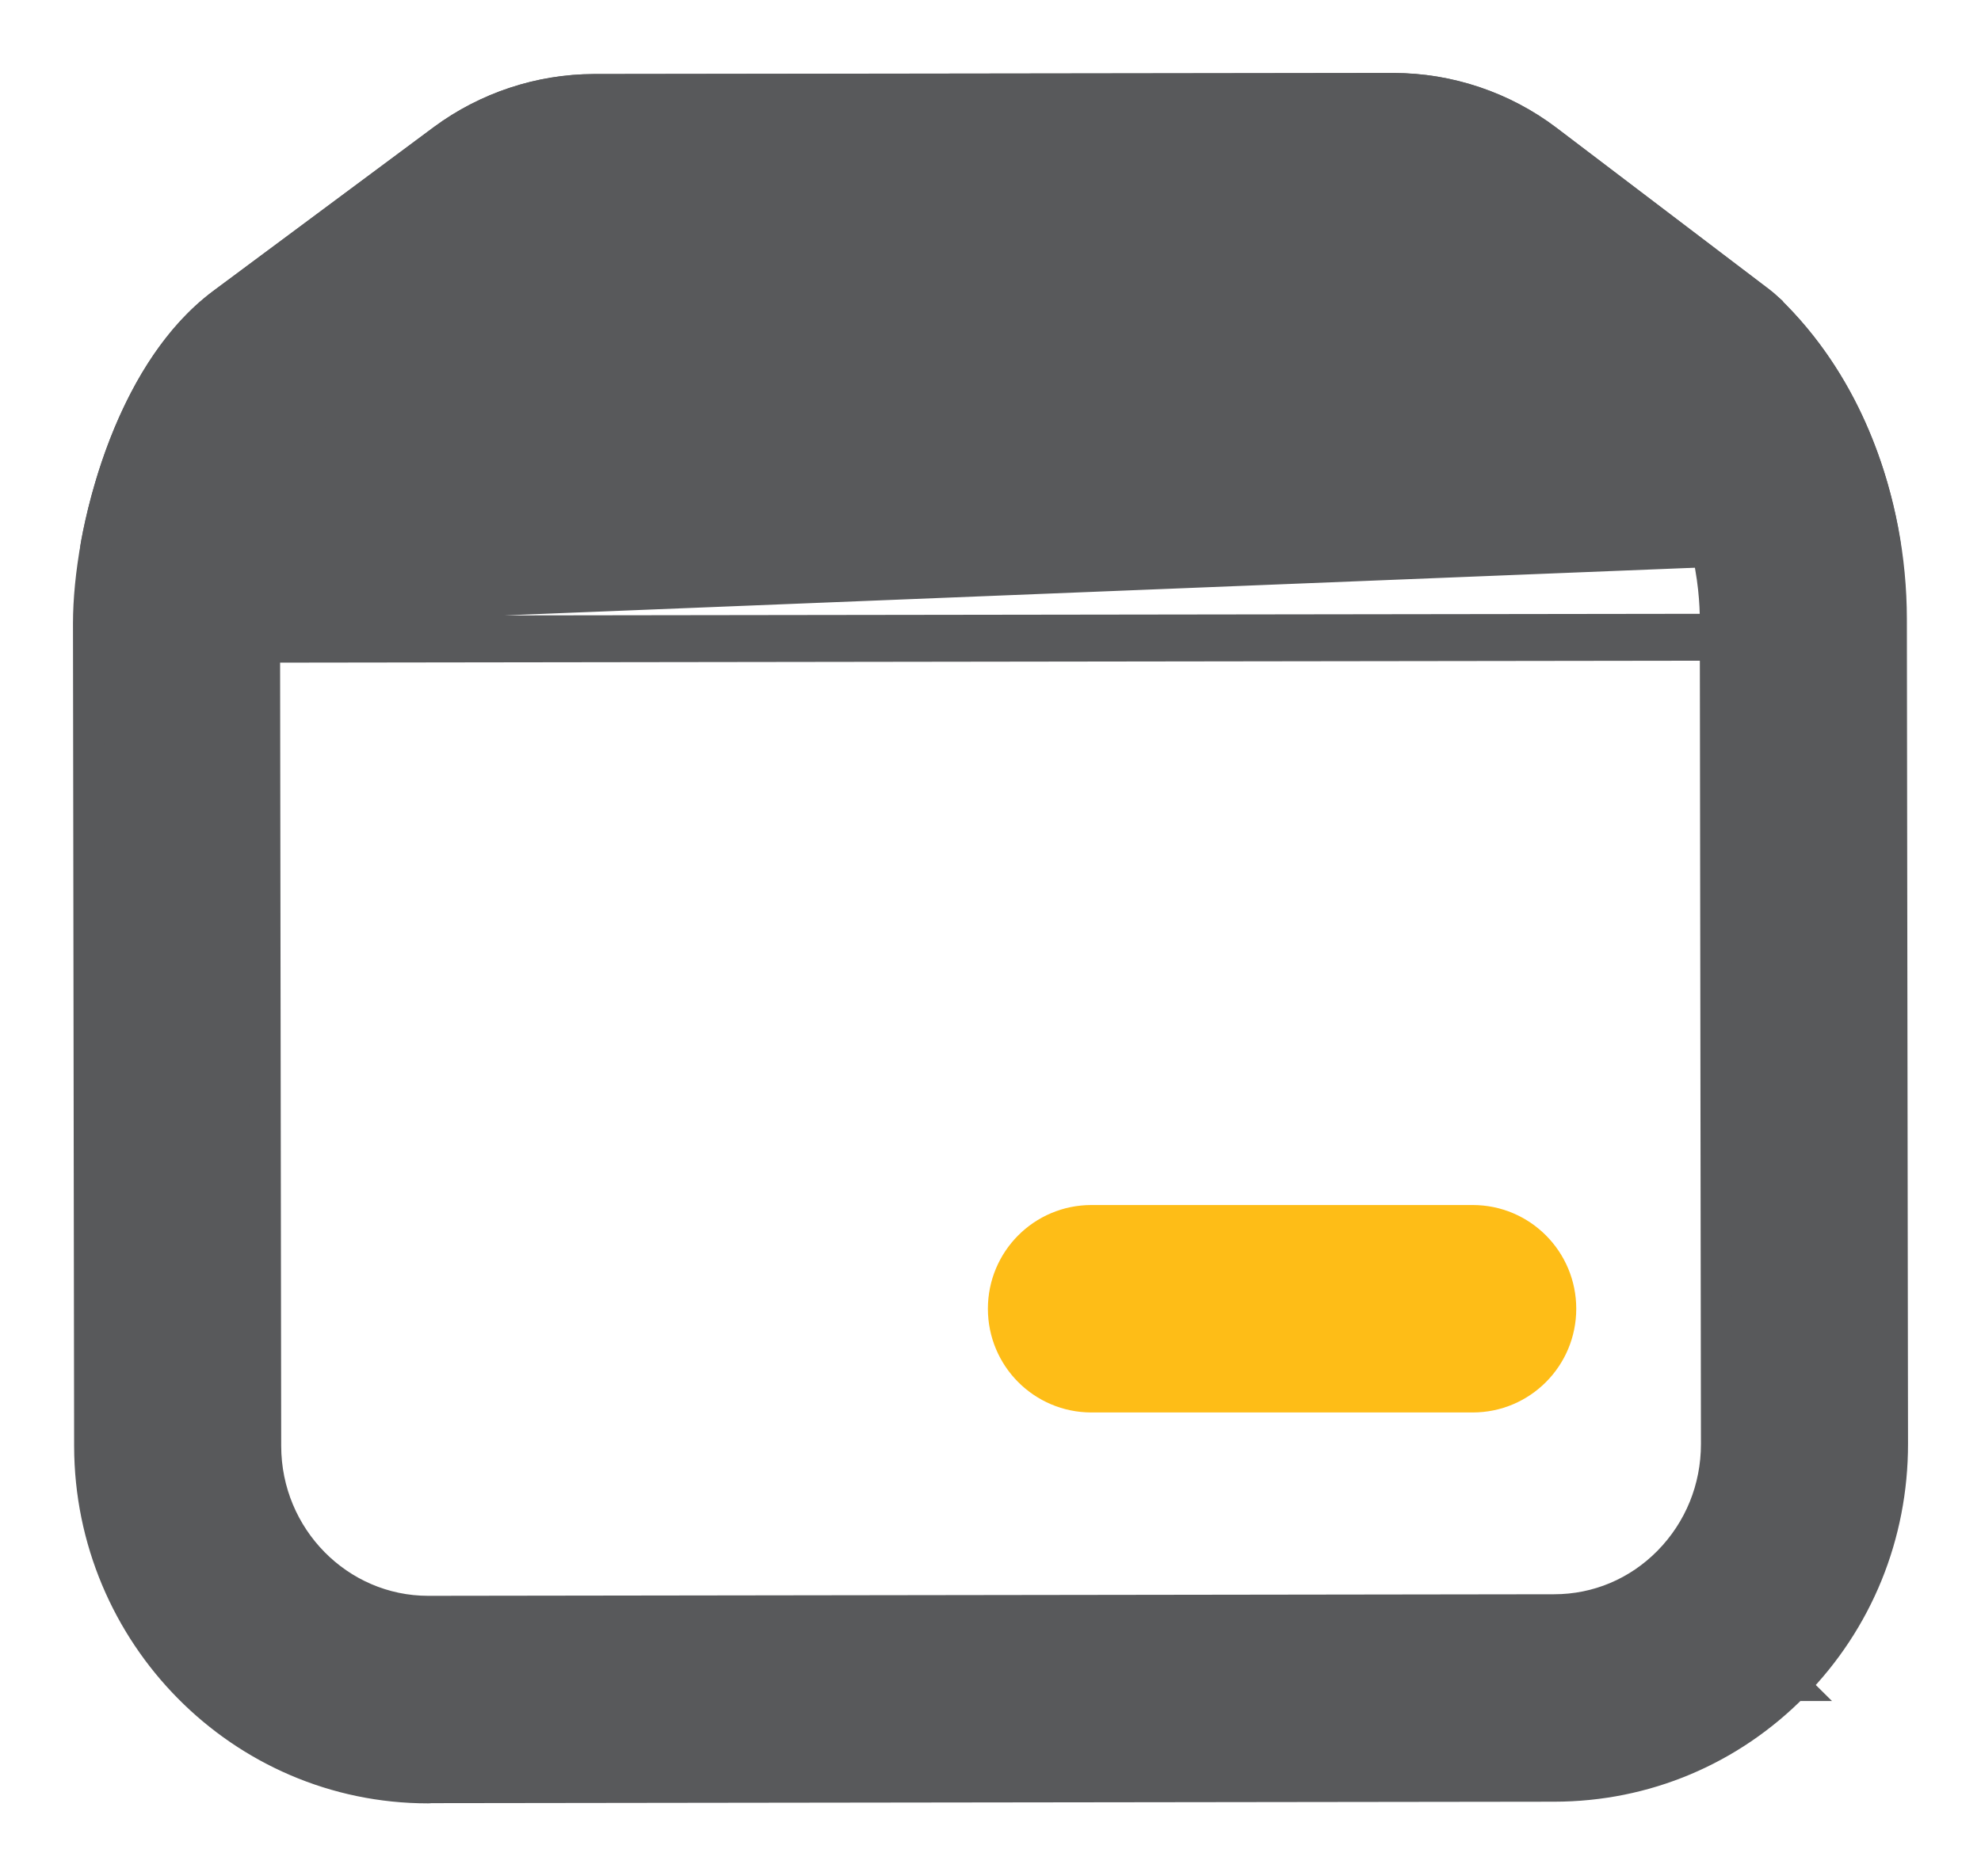
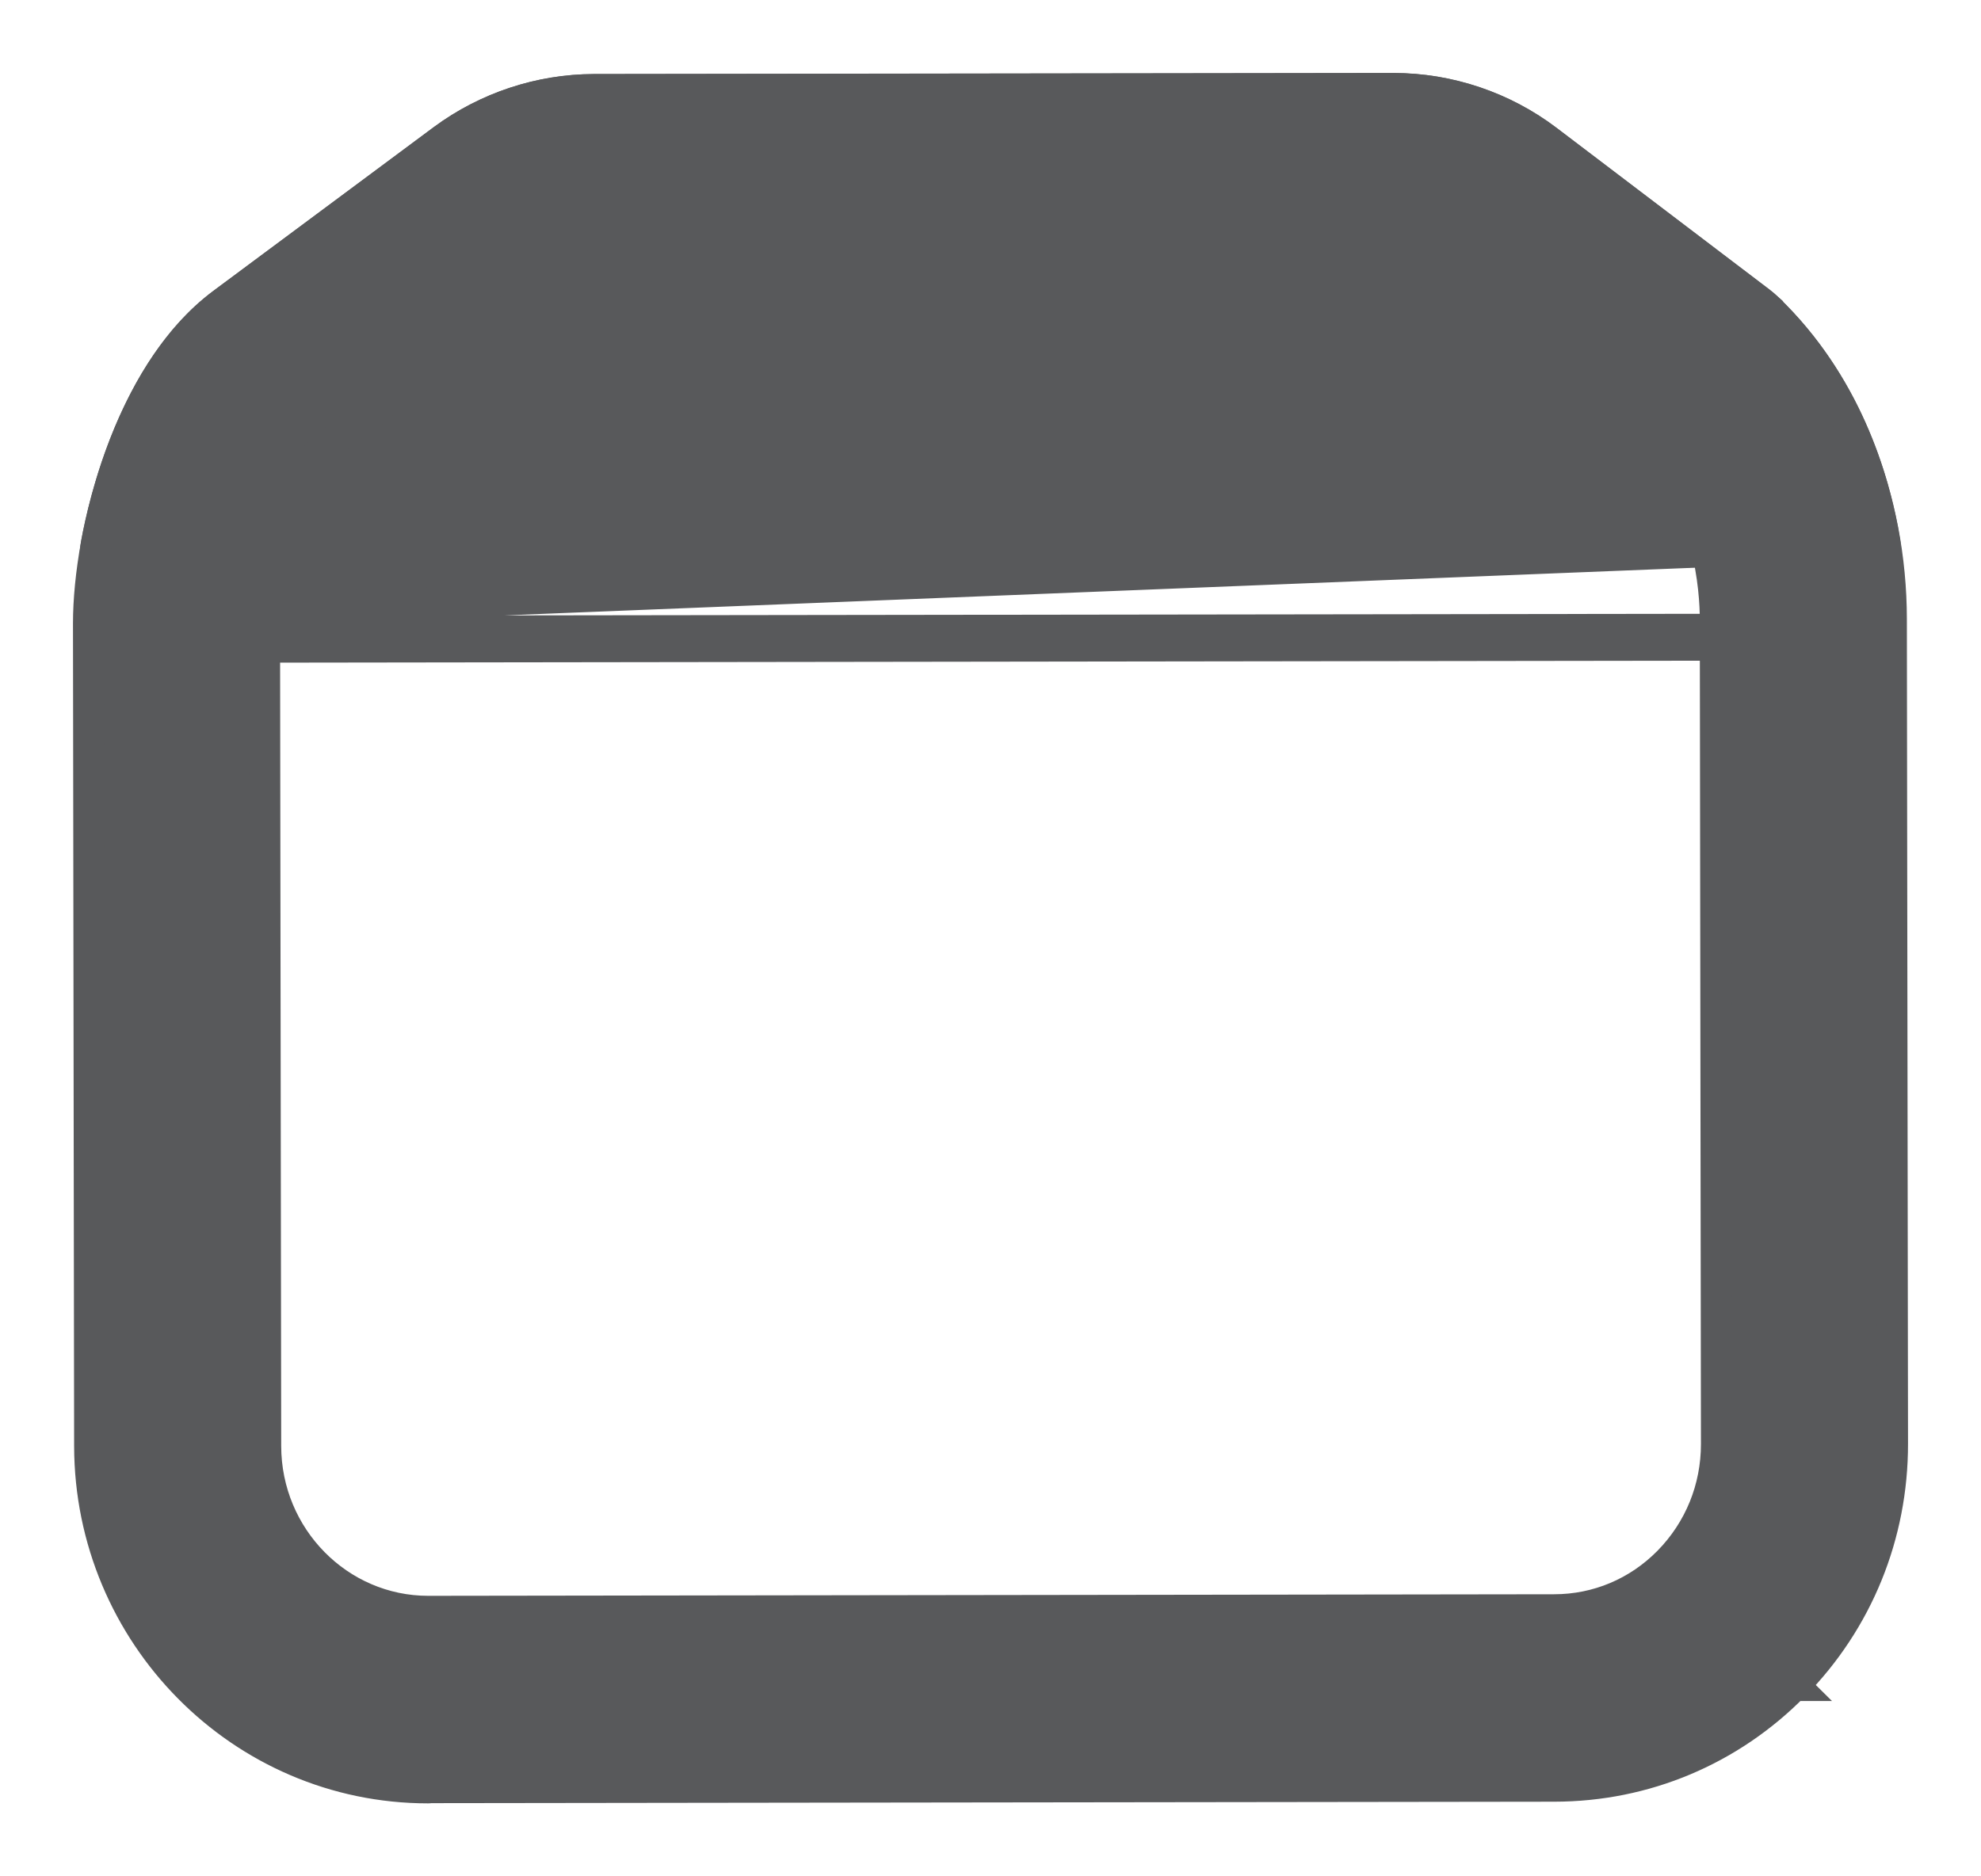
<svg xmlns="http://www.w3.org/2000/svg" width="19" height="18" viewBox="0 0 19 18" fill="none">
  <path d="M17.206 16.168C17.816 15.548 18.151 14.725 18.15 13.85L18.139 5.939C18.139 5.939 18.139 5.938 18.139 5.938C18.138 4.786 17.699 3.671 16.952 2.958L16.952 2.957C16.929 2.936 16.905 2.915 16.88 2.896L16.88 2.896L14.838 1.345C14.838 1.345 14.838 1.345 14.838 1.345C14.418 1.026 13.896 0.85 13.368 0.85L13.365 0.85L13.365 0.85L5.696 0.86L5.695 0.86C5.176 0.862 4.67 1.03 4.251 1.339L4.251 1.339L2.137 2.91L2.137 2.91C1.68 3.25 1.36 3.808 1.154 4.374C0.948 4.942 0.85 5.539 0.85 5.981L0.85 5.982L0.861 13.873L0.861 13.873C0.864 15.68 2.317 17.15 4.106 17.15C4.11 17.15 4.119 17.15 4.131 17.148L14.909 17.134C15.777 17.133 16.594 16.79 17.206 16.168ZM17.206 16.168C17.206 16.168 17.206 16.168 17.206 16.168L17.099 16.062L17.205 16.168C17.205 16.168 17.205 16.168 17.206 16.168ZM16.453 5.941L16.453 5.941L16.464 13.852C16.464 13.852 16.464 13.852 16.464 13.852C16.464 14.28 16.301 14.679 16.005 14.981C15.711 15.28 15.32 15.444 14.906 15.444L4.109 15.459H4.109H4.107C3.25 15.459 2.548 14.75 2.547 13.872L2.547 13.872L2.536 5.98L2.536 5.98C2.536 5.671 2.615 5.292 2.735 4.96C2.795 4.794 2.865 4.644 2.937 4.522C3.01 4.398 3.081 4.313 3.141 4.269L3.141 4.269L5.254 2.697L5.255 2.696C5.381 2.602 5.539 2.55 5.697 2.55L5.697 2.55L13.366 2.54L13.367 2.54L13.367 2.54C13.53 2.54 13.689 2.593 13.82 2.692C13.82 2.692 13.82 2.692 13.82 2.692L15.819 4.211C16.4 4.796 16.453 5.673 16.453 5.941Z" fill="#58595B" stroke="#58595B" stroke-width="0.3" />
-   <path d="M1.107 5.903L1.107 5.903C1.028 5.808 0.971 5.696 0.94 5.576C0.909 5.456 0.904 5.33 0.927 5.208L0.927 5.208C0.962 5.019 1.052 4.606 1.237 4.161C1.421 3.72 1.705 3.232 2.136 2.911L2.136 2.911L4.25 1.34L4.25 1.34C4.666 1.032 5.178 0.862 5.695 0.861L5.695 0.861L13.364 0.851L13.364 0.851L13.367 0.851C13.895 0.851 14.416 1.027 14.837 1.346L16.879 2.897L16.879 2.897C16.904 2.916 16.928 2.937 16.951 2.958L16.951 2.959C17.697 3.672 17.975 4.578 18.077 5.205M1.107 5.903L17.929 5.229M1.107 5.903C1.186 5.999 1.285 6.075 1.397 6.128C1.509 6.181 1.631 6.208 1.755 6.208M1.107 5.903L1.755 6.208M18.077 5.205L17.929 5.229M18.077 5.205C18.077 5.205 18.077 5.205 18.077 5.205L17.929 5.229M18.077 5.205C18.096 5.326 18.09 5.45 18.057 5.568C18.024 5.686 17.967 5.795 17.888 5.888C17.809 5.982 17.711 6.057 17.6 6.108C17.489 6.16 17.368 6.187 17.246 6.187L1.756 6.208L1.756 6.058L17.246 6.037C17.346 6.037 17.445 6.015 17.537 5.972C17.628 5.93 17.708 5.868 17.773 5.792C17.838 5.715 17.886 5.625 17.913 5.528C17.939 5.431 17.945 5.329 17.929 5.229M1.755 6.208H1.755H1.755H1.755H1.755H1.755H1.755H1.755H1.755H1.755H1.755H1.755H1.755H1.755H1.755L1.755 6.058L1.755 6.208ZM16.049 4.499L2.94 4.516C3.015 4.392 3.086 4.309 3.14 4.269L3.141 4.269L5.253 2.698L5.254 2.697C5.38 2.603 5.538 2.551 5.696 2.551L5.696 2.551L13.365 2.541L13.366 2.541L13.366 2.541C13.53 2.541 13.689 2.595 13.82 2.694L15.819 4.213C15.908 4.302 15.983 4.398 16.049 4.499Z" fill="#58595B" stroke="#58595B" stroke-width="0.3" />
-   <path d="M10.468 13.4H14.125C14.591 13.4 14.968 13.022 14.968 12.555C14.968 12.088 14.591 11.71 14.125 11.71H10.468C10.002 11.71 9.625 12.088 9.625 12.555C9.625 13.022 10.002 13.4 10.468 13.4Z" fill="#FEBD17" stroke="#FEBD17" stroke-width="0.3" />
+   <path d="M1.107 5.903L1.107 5.903C1.028 5.808 0.971 5.696 0.94 5.576C0.909 5.456 0.904 5.33 0.927 5.208L0.927 5.208C0.962 5.019 1.052 4.606 1.237 4.161C1.421 3.72 1.705 3.232 2.136 2.911L2.136 2.911L4.25 1.34L4.25 1.34C4.666 1.032 5.178 0.862 5.695 0.861L5.695 0.861L13.364 0.851L13.364 0.851L13.367 0.851C13.895 0.851 14.416 1.027 14.837 1.346L16.879 2.897L16.879 2.897C16.904 2.916 16.928 2.937 16.951 2.958L16.951 2.959C17.697 3.672 17.975 4.578 18.077 5.205M1.107 5.903L17.929 5.229M1.107 5.903C1.186 5.999 1.285 6.075 1.397 6.128C1.509 6.181 1.631 6.208 1.755 6.208M1.107 5.903L1.755 6.208M18.077 5.205L17.929 5.229M18.077 5.205C18.077 5.205 18.077 5.205 18.077 5.205L17.929 5.229M18.077 5.205C18.096 5.326 18.09 5.45 18.057 5.568C18.024 5.686 17.967 5.795 17.888 5.888C17.489 6.16 17.368 6.187 17.246 6.187L1.756 6.208L1.756 6.058L17.246 6.037C17.346 6.037 17.445 6.015 17.537 5.972C17.628 5.93 17.708 5.868 17.773 5.792C17.838 5.715 17.886 5.625 17.913 5.528C17.939 5.431 17.945 5.329 17.929 5.229M1.755 6.208H1.755H1.755H1.755H1.755H1.755H1.755H1.755H1.755H1.755H1.755H1.755H1.755H1.755H1.755L1.755 6.058L1.755 6.208ZM16.049 4.499L2.94 4.516C3.015 4.392 3.086 4.309 3.14 4.269L3.141 4.269L5.253 2.698L5.254 2.697C5.38 2.603 5.538 2.551 5.696 2.551L5.696 2.551L13.365 2.541L13.366 2.541L13.366 2.541C13.53 2.541 13.689 2.595 13.82 2.694L15.819 4.213C15.908 4.302 15.983 4.398 16.049 4.499Z" fill="#58595B" stroke="#58595B" stroke-width="0.3" />
</svg>